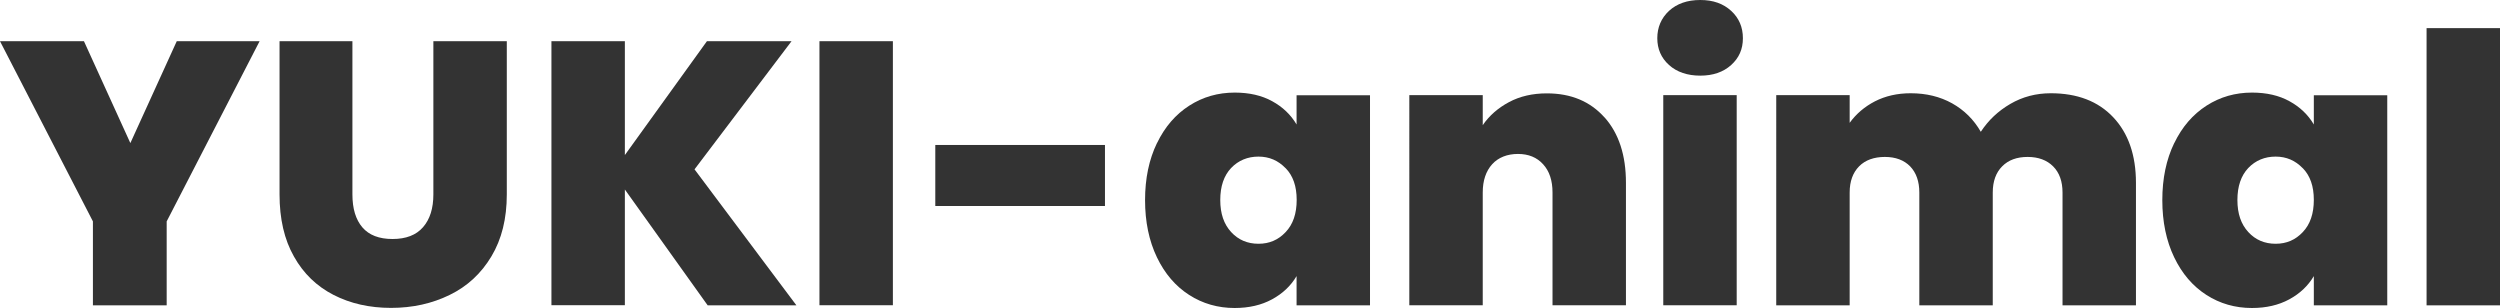
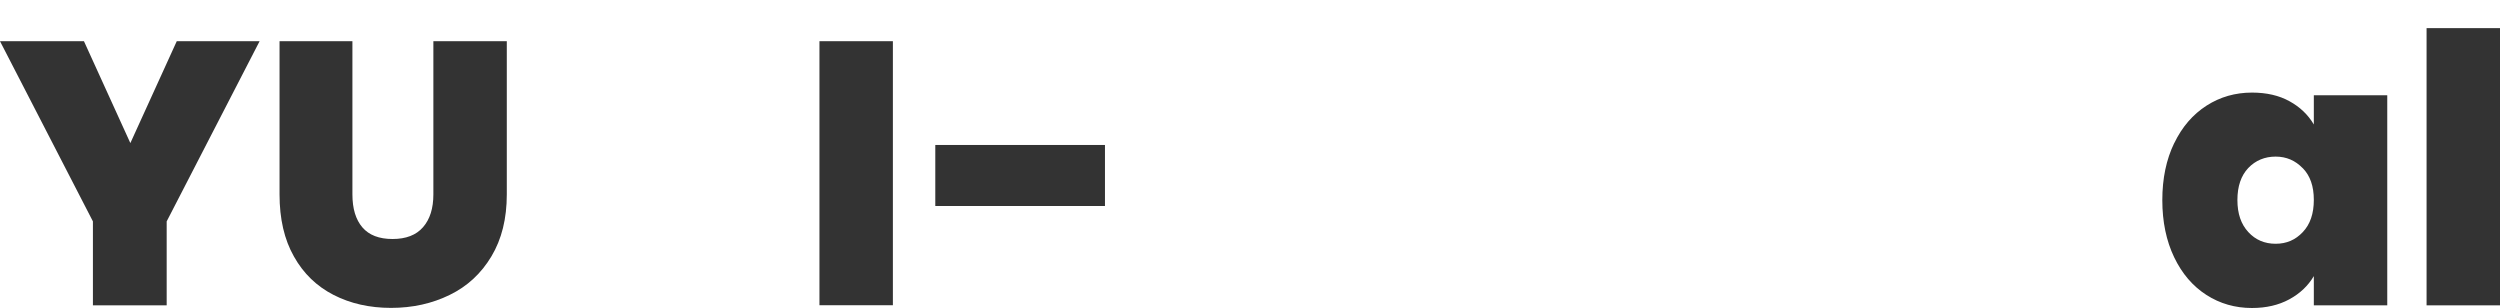
<svg xmlns="http://www.w3.org/2000/svg" id="_レイヤー_2" data-name="レイヤー 2" viewBox="0 0 225.73 27.8">
  <defs>
    <style>
      .cls-1 {
        fill: #333;
        stroke-width: 0px;
      }
    </style>
  </defs>
  <g id="_レイヤー_1-2" data-name="レイヤー 1">
    <g>
      <path class="cls-1" d="M23.44,3.72l-8.39,16.27v7.58h-6.66v-7.58L0,3.72h7.58l4.19,9.2L15.96,3.72h7.47Z" />
      <path class="cls-1" d="M31.82,3.72v13.83c0,1.29.3,2.28.9,2.98.6.7,1.51,1.05,2.72,1.05s2.14-.35,2.76-1.07c.62-.71.93-1.7.93-2.96V3.72h6.63v13.83c0,2.19-.46,4.05-1.39,5.6-.92,1.54-2.18,2.71-3.77,3.48-1.59.78-3.35,1.17-5.29,1.17s-3.67-.39-5.19-1.17-2.72-1.93-3.58-3.47c-.87-1.53-1.3-3.4-1.3-5.61V3.72h6.6Z" />
-       <path class="cls-1" d="M63.89,27.56l-7.47-10.45v10.45h-6.63V3.72h6.63v10.28l7.41-10.28h7.64l-8.76,11.57,9.2,12.28h-8.02Z" />
      <path class="cls-1" d="M80.62,3.72v23.84h-6.63V3.72h6.63Z" />
      <path class="cls-1" d="M99.77,13.09v5.51h-15.32v-5.51h15.32Z" />
-       <path class="cls-1" d="M104.47,12.92c.71-1.47,1.68-2.59,2.91-3.38,1.23-.79,2.6-1.18,4.11-1.18,1.31,0,2.44.26,3.38.78.95.52,1.68,1.22,2.2,2.1v-2.64h6.63v18.97h-6.63v-2.64c-.52.88-1.26,1.58-2.22,2.1-.96.52-2.08.78-3.37.78-1.51,0-2.88-.39-4.11-1.18-1.23-.79-2.2-1.92-2.91-3.4-.71-1.48-1.07-3.2-1.07-5.16s.36-3.67,1.07-5.14ZM116.08,15.19c-.67-.7-1.48-1.05-2.45-1.05s-1.81.34-2.47,1.03c-.65.69-.98,1.65-.98,2.89s.33,2.18.98,2.89c.65.71,1.48,1.06,2.47,1.06s1.79-.35,2.45-1.05c.67-.7,1-1.67,1-2.91s-.33-2.18-1-2.87Z" />
-       <path class="cls-1" d="M144.88,10.6c1.29,1.45,1.93,3.42,1.93,5.9v11.06h-6.63v-10.18c0-1.08-.28-1.93-.85-2.55-.56-.62-1.32-.93-2.27-.93s-1.77.31-2.33.93-.85,1.47-.85,2.55v10.18h-6.63V8.59h6.63v2.71c.59-.86,1.38-1.55,2.37-2.08s2.13-.79,3.42-.79c2.19,0,3.92.73,5.21,2.18Z" />
-       <path class="cls-1" d="M150.7,5.87c-.71-.64-1.06-1.45-1.06-2.42s.35-1.81,1.06-2.47c.71-.65,1.65-.98,2.82-.98s2.08.33,2.79.98c.71.65,1.06,1.48,1.06,2.47s-.35,1.78-1.06,2.42c-.71.64-1.64.96-2.79.96s-2.11-.32-2.82-.96ZM156.81,8.59v18.97h-6.63V8.59h6.63Z" />
-       <path class="cls-1" d="M190.81,10.59c1.36,1.44,2.05,3.42,2.05,5.92v11.06h-6.63v-10.18c0-1.01-.28-1.8-.85-2.37-.56-.56-1.33-.85-2.3-.85s-1.74.28-2.3.85c-.56.56-.85,1.35-.85,2.37v10.18h-6.63v-10.18c0-1.01-.28-1.8-.83-2.37-.55-.56-1.31-.85-2.28-.85s-1.77.28-2.33.85-.85,1.35-.85,2.37v10.18h-6.63V8.59h6.63v2.5c.59-.81,1.35-1.46,2.28-1.94.94-.48,2.01-.73,3.23-.73,1.4,0,2.64.3,3.74.91,1.09.61,1.96,1.47,2.59,2.57.68-1.04,1.57-1.88,2.67-2.52,1.1-.64,2.32-.96,3.65-.96,2.39,0,4.27.72,5.63,2.16Z" />
      <path class="cls-1" d="M196.32,12.92c.71-1.47,1.68-2.59,2.91-3.38,1.23-.79,2.6-1.18,4.11-1.18,1.31,0,2.44.26,3.38.78.95.52,1.68,1.22,2.2,2.1v-2.64h6.63v18.97h-6.63v-2.64c-.52.88-1.26,1.58-2.22,2.1-.96.52-2.08.78-3.37.78-1.51,0-2.88-.39-4.11-1.18-1.23-.79-2.2-1.92-2.91-3.4-.71-1.48-1.07-3.2-1.07-5.16s.36-3.67,1.07-5.14ZM207.92,15.19c-.67-.7-1.48-1.05-2.45-1.05s-1.81.34-2.47,1.03c-.65.69-.98,1.65-.98,2.89s.33,2.18.98,2.89c.65.71,1.48,1.06,2.47,1.06s1.79-.35,2.45-1.05c.67-.7,1-1.67,1-2.91s-.33-2.18-1-2.87Z" />
      <path class="cls-1" d="M225.73,2.54v25.03h-6.63V2.54h6.63Z" />
    </g>
  </g>
</svg>